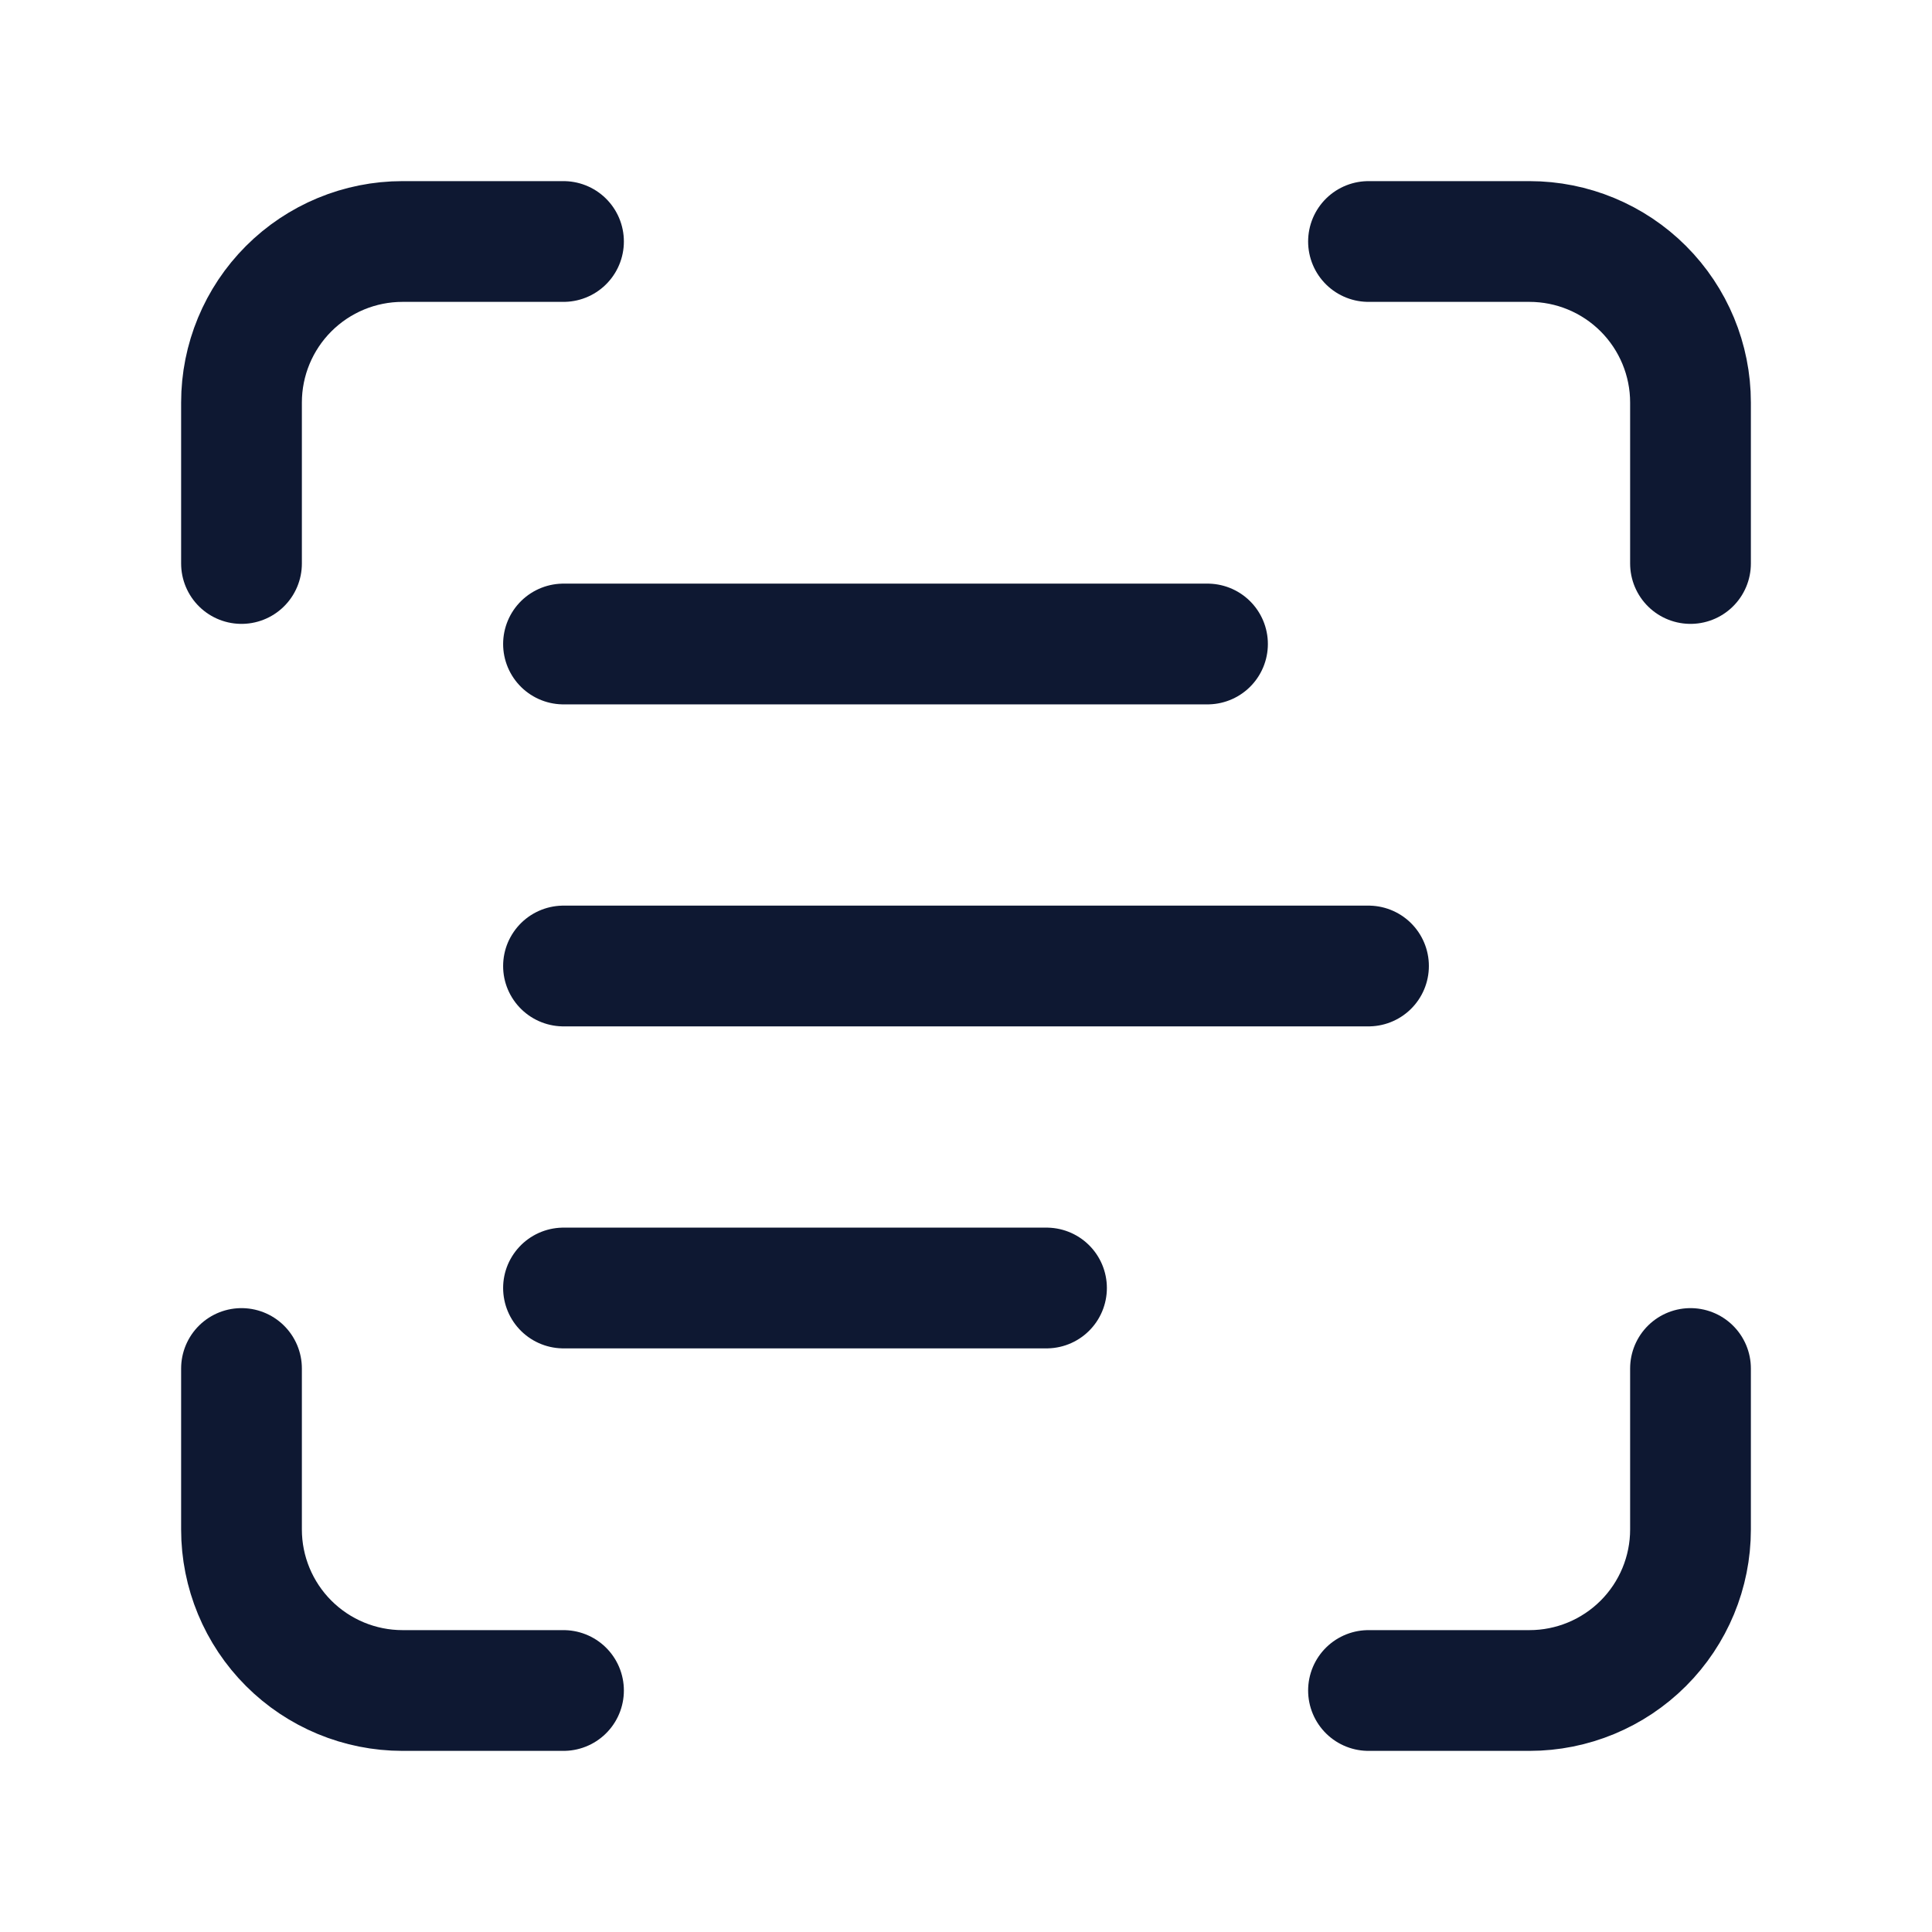
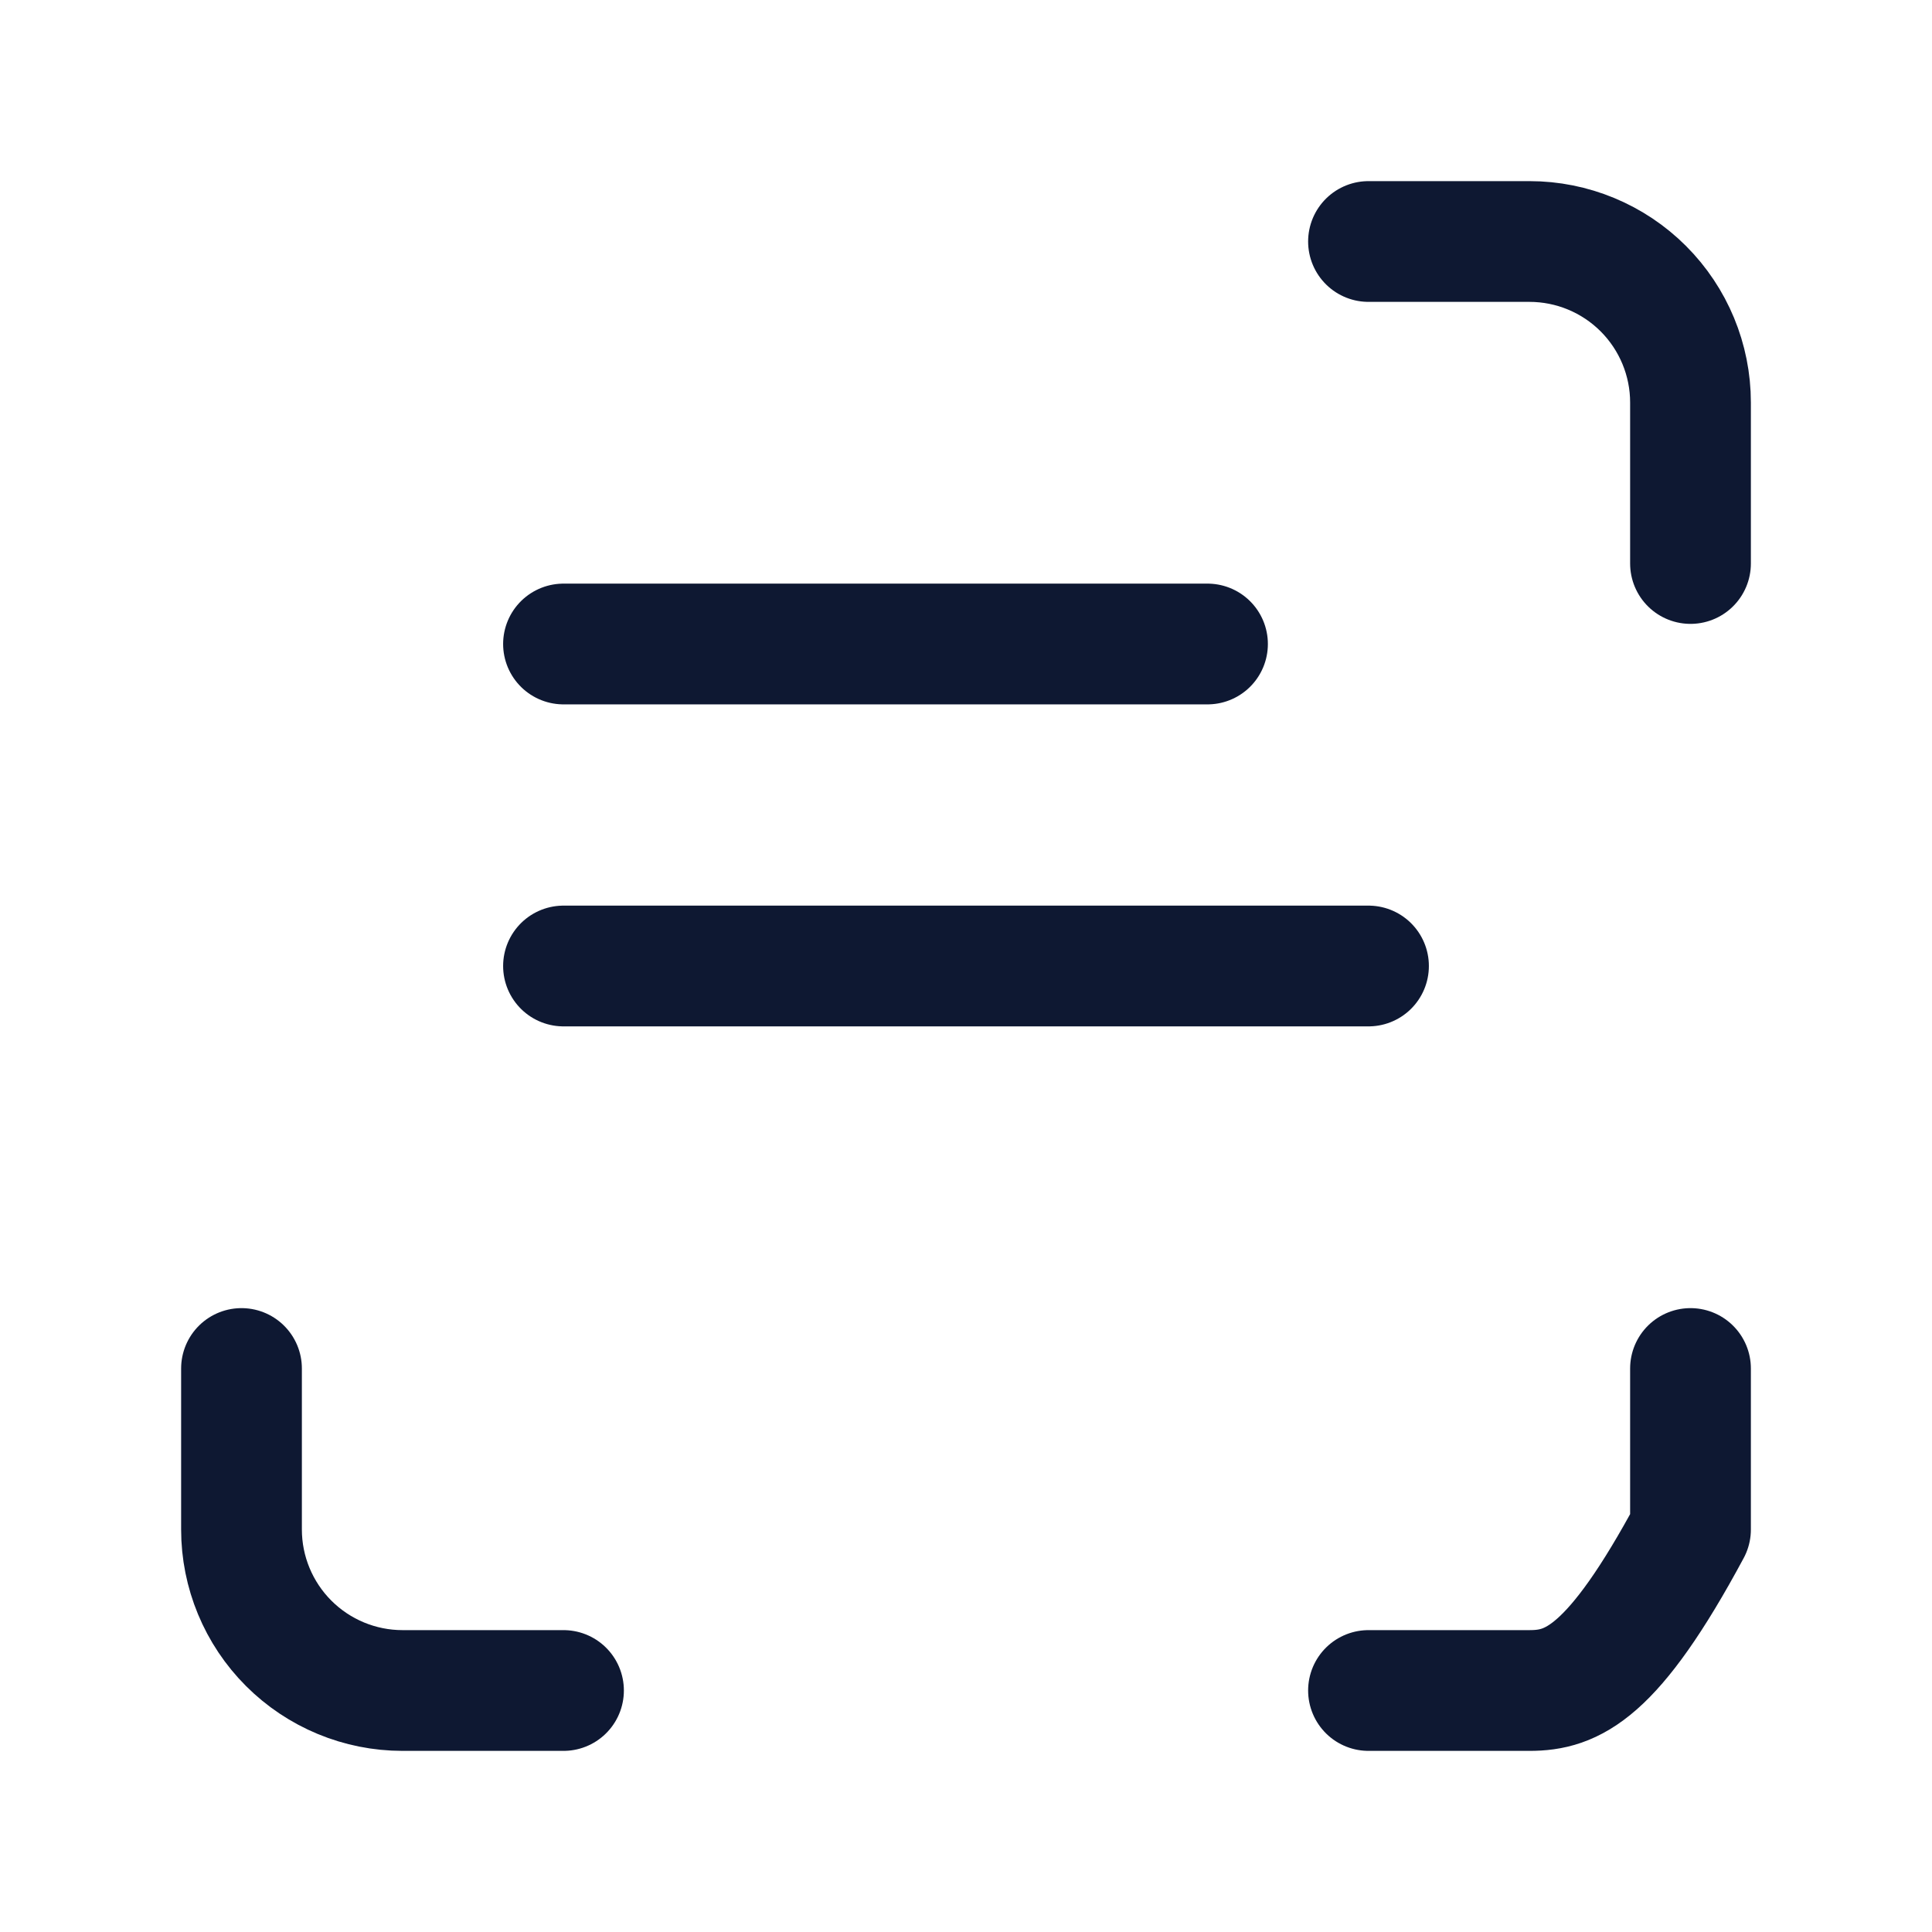
<svg xmlns="http://www.w3.org/2000/svg" width="24" height="24" viewBox="0 0 24 24" fill="none">
-   <path d="M3 7V5C3 4.47 3.211 3.961 3.586 3.586C3.961 3.211 4.47 3 5 3H7" stroke="#0E1832" stroke-width="1.5" stroke-linecap="round" stroke-linejoin="round" />
  <path d="M17 3H19C19.53 3 20.039 3.211 20.414 3.586C20.789 3.961 21 4.47 21 5V7" stroke="#0E1832" stroke-width="1.5" stroke-linecap="round" stroke-linejoin="round" />
-   <path d="M21 17V19C21 19.53 20.789 20.039 20.414 20.414C20.039 20.789 19.53 21 19 21H17" stroke="#0E1832" stroke-width="1.5" stroke-linecap="round" stroke-linejoin="round" />
+   <path d="M21 17V19C20.039 20.789 19.53 21 19 21H17" stroke="#0E1832" stroke-width="1.5" stroke-linecap="round" stroke-linejoin="round" />
  <path d="M7 21H5C4.47 21 3.961 20.789 3.586 20.414C3.211 20.039 3 19.53 3 19V17" stroke="#0E1832" stroke-width="1.5" stroke-linecap="round" stroke-linejoin="round" />
  <path d="M7 8H15" stroke="#0E1832" stroke-width="1.5" stroke-linecap="round" stroke-linejoin="round" />
  <path d="M7 12H17" stroke="#0E1832" stroke-width="1.5" stroke-linecap="round" stroke-linejoin="round" />
-   <path d="M7 16H13" stroke="#0E1832" stroke-width="1.5" stroke-linecap="round" stroke-linejoin="round" />
</svg>